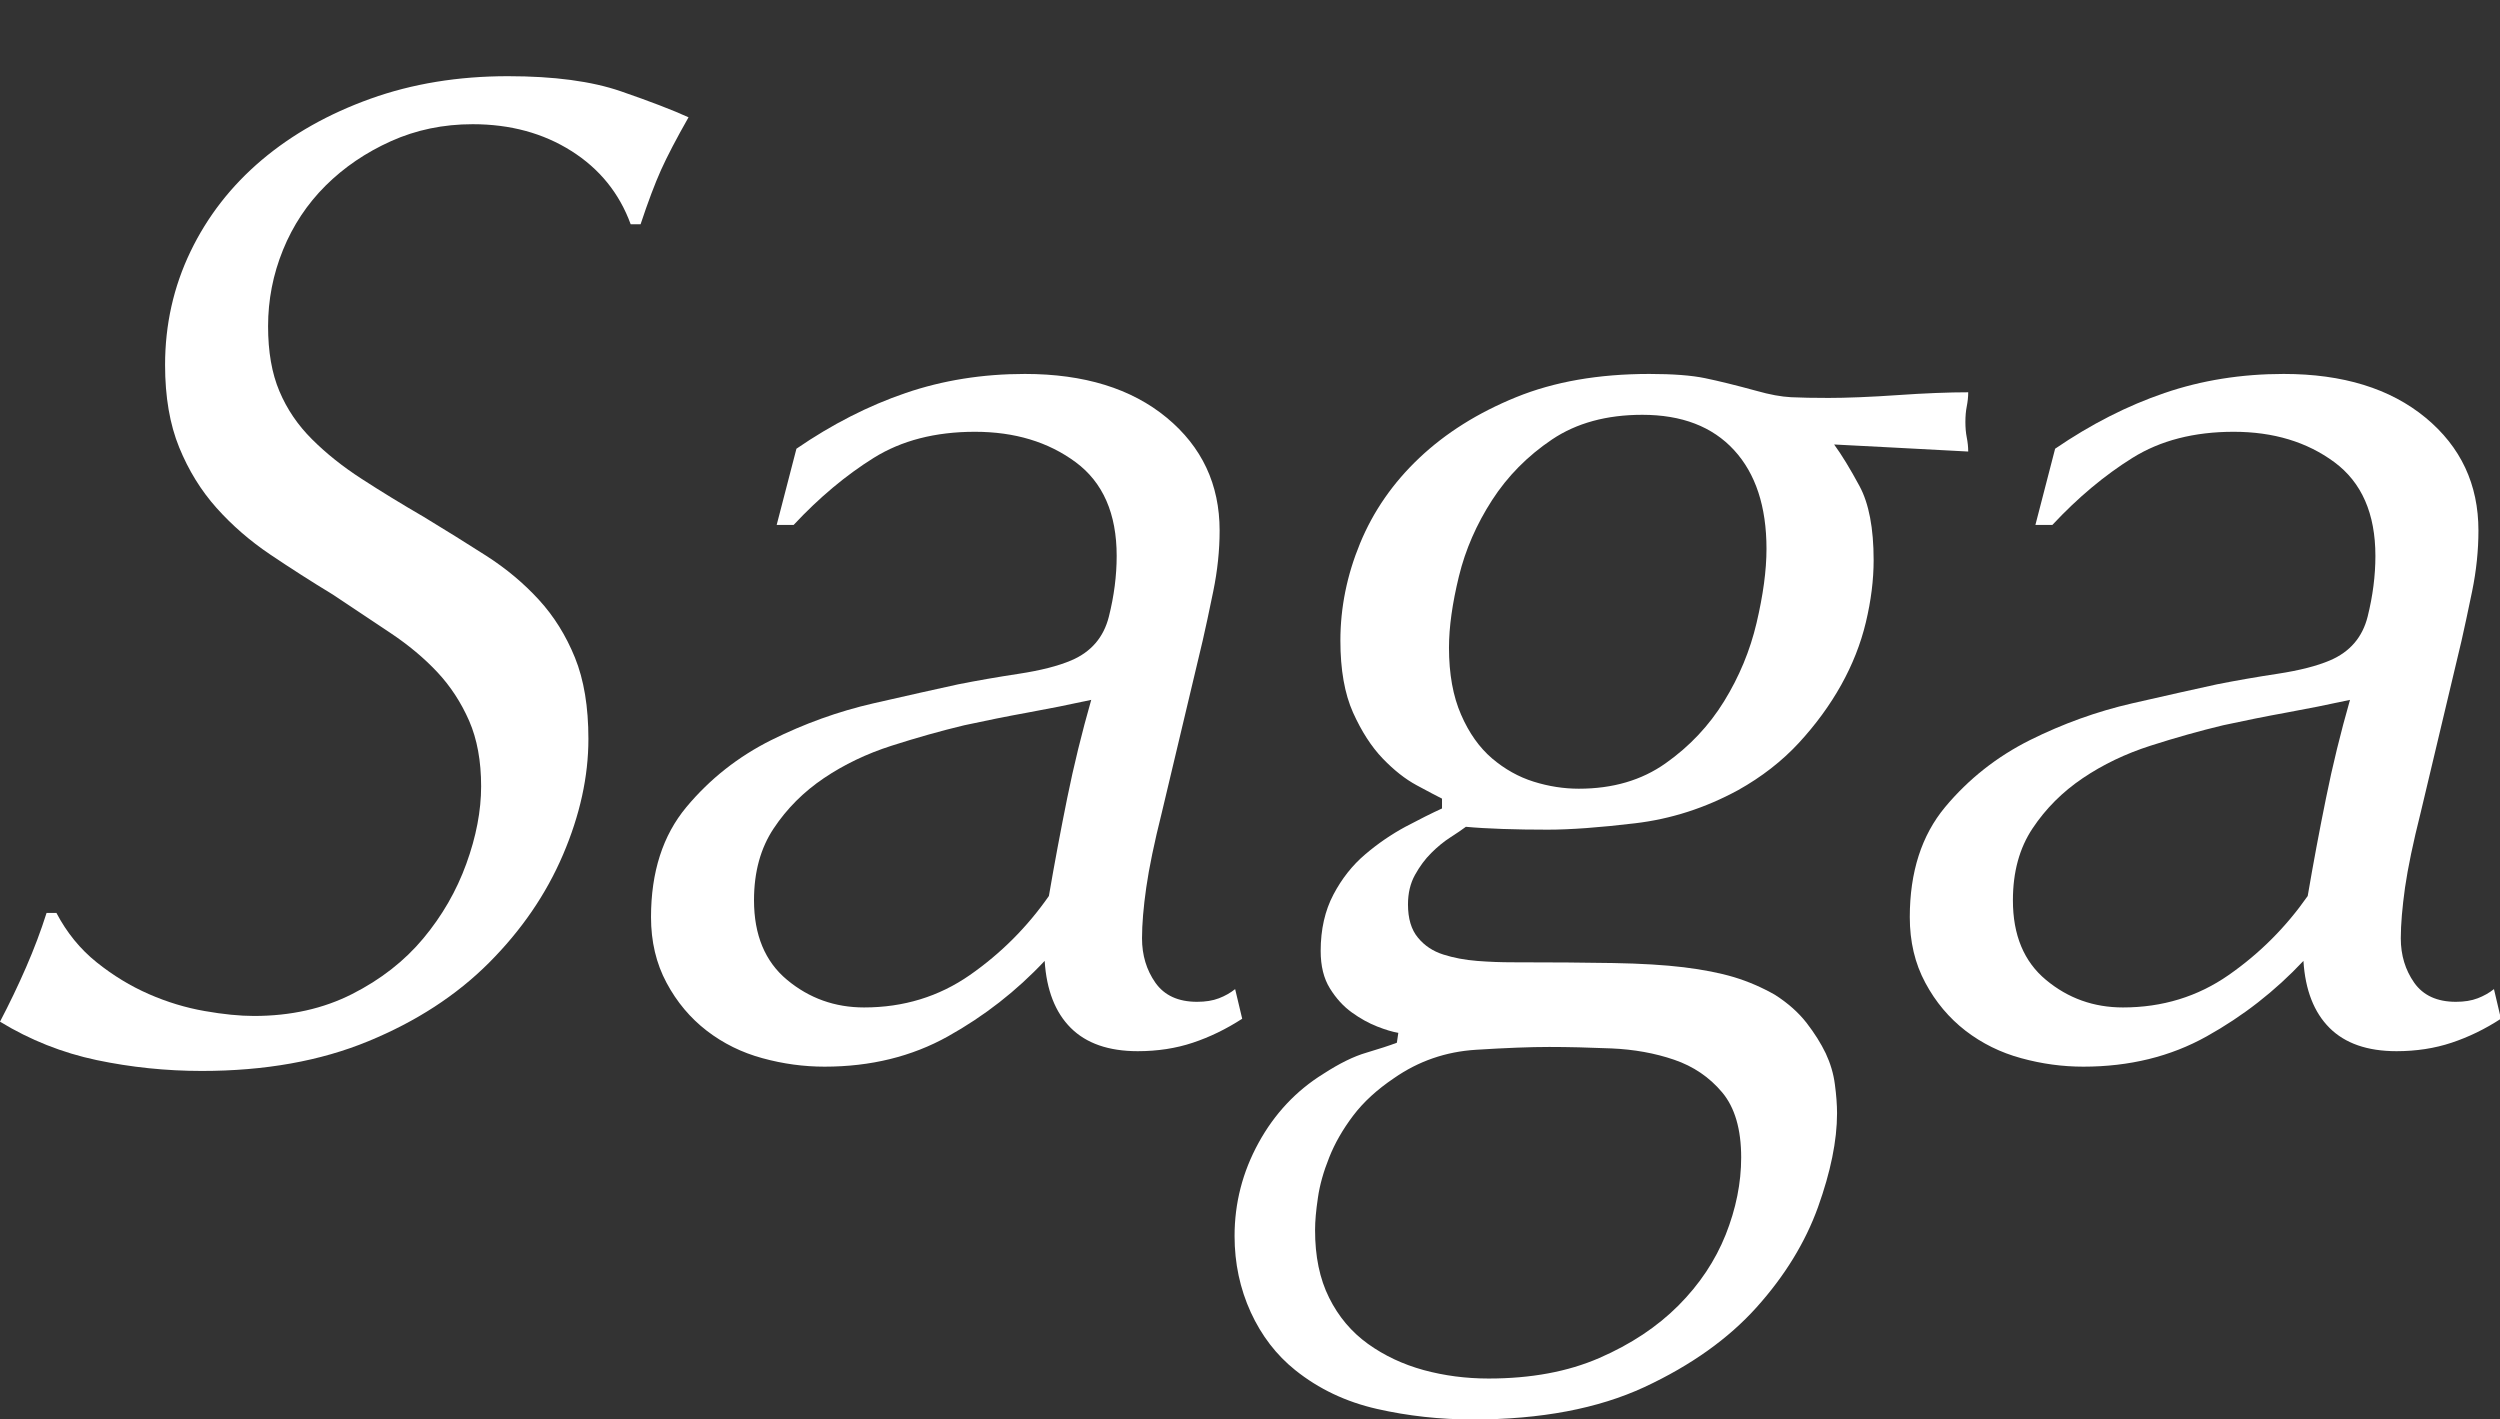
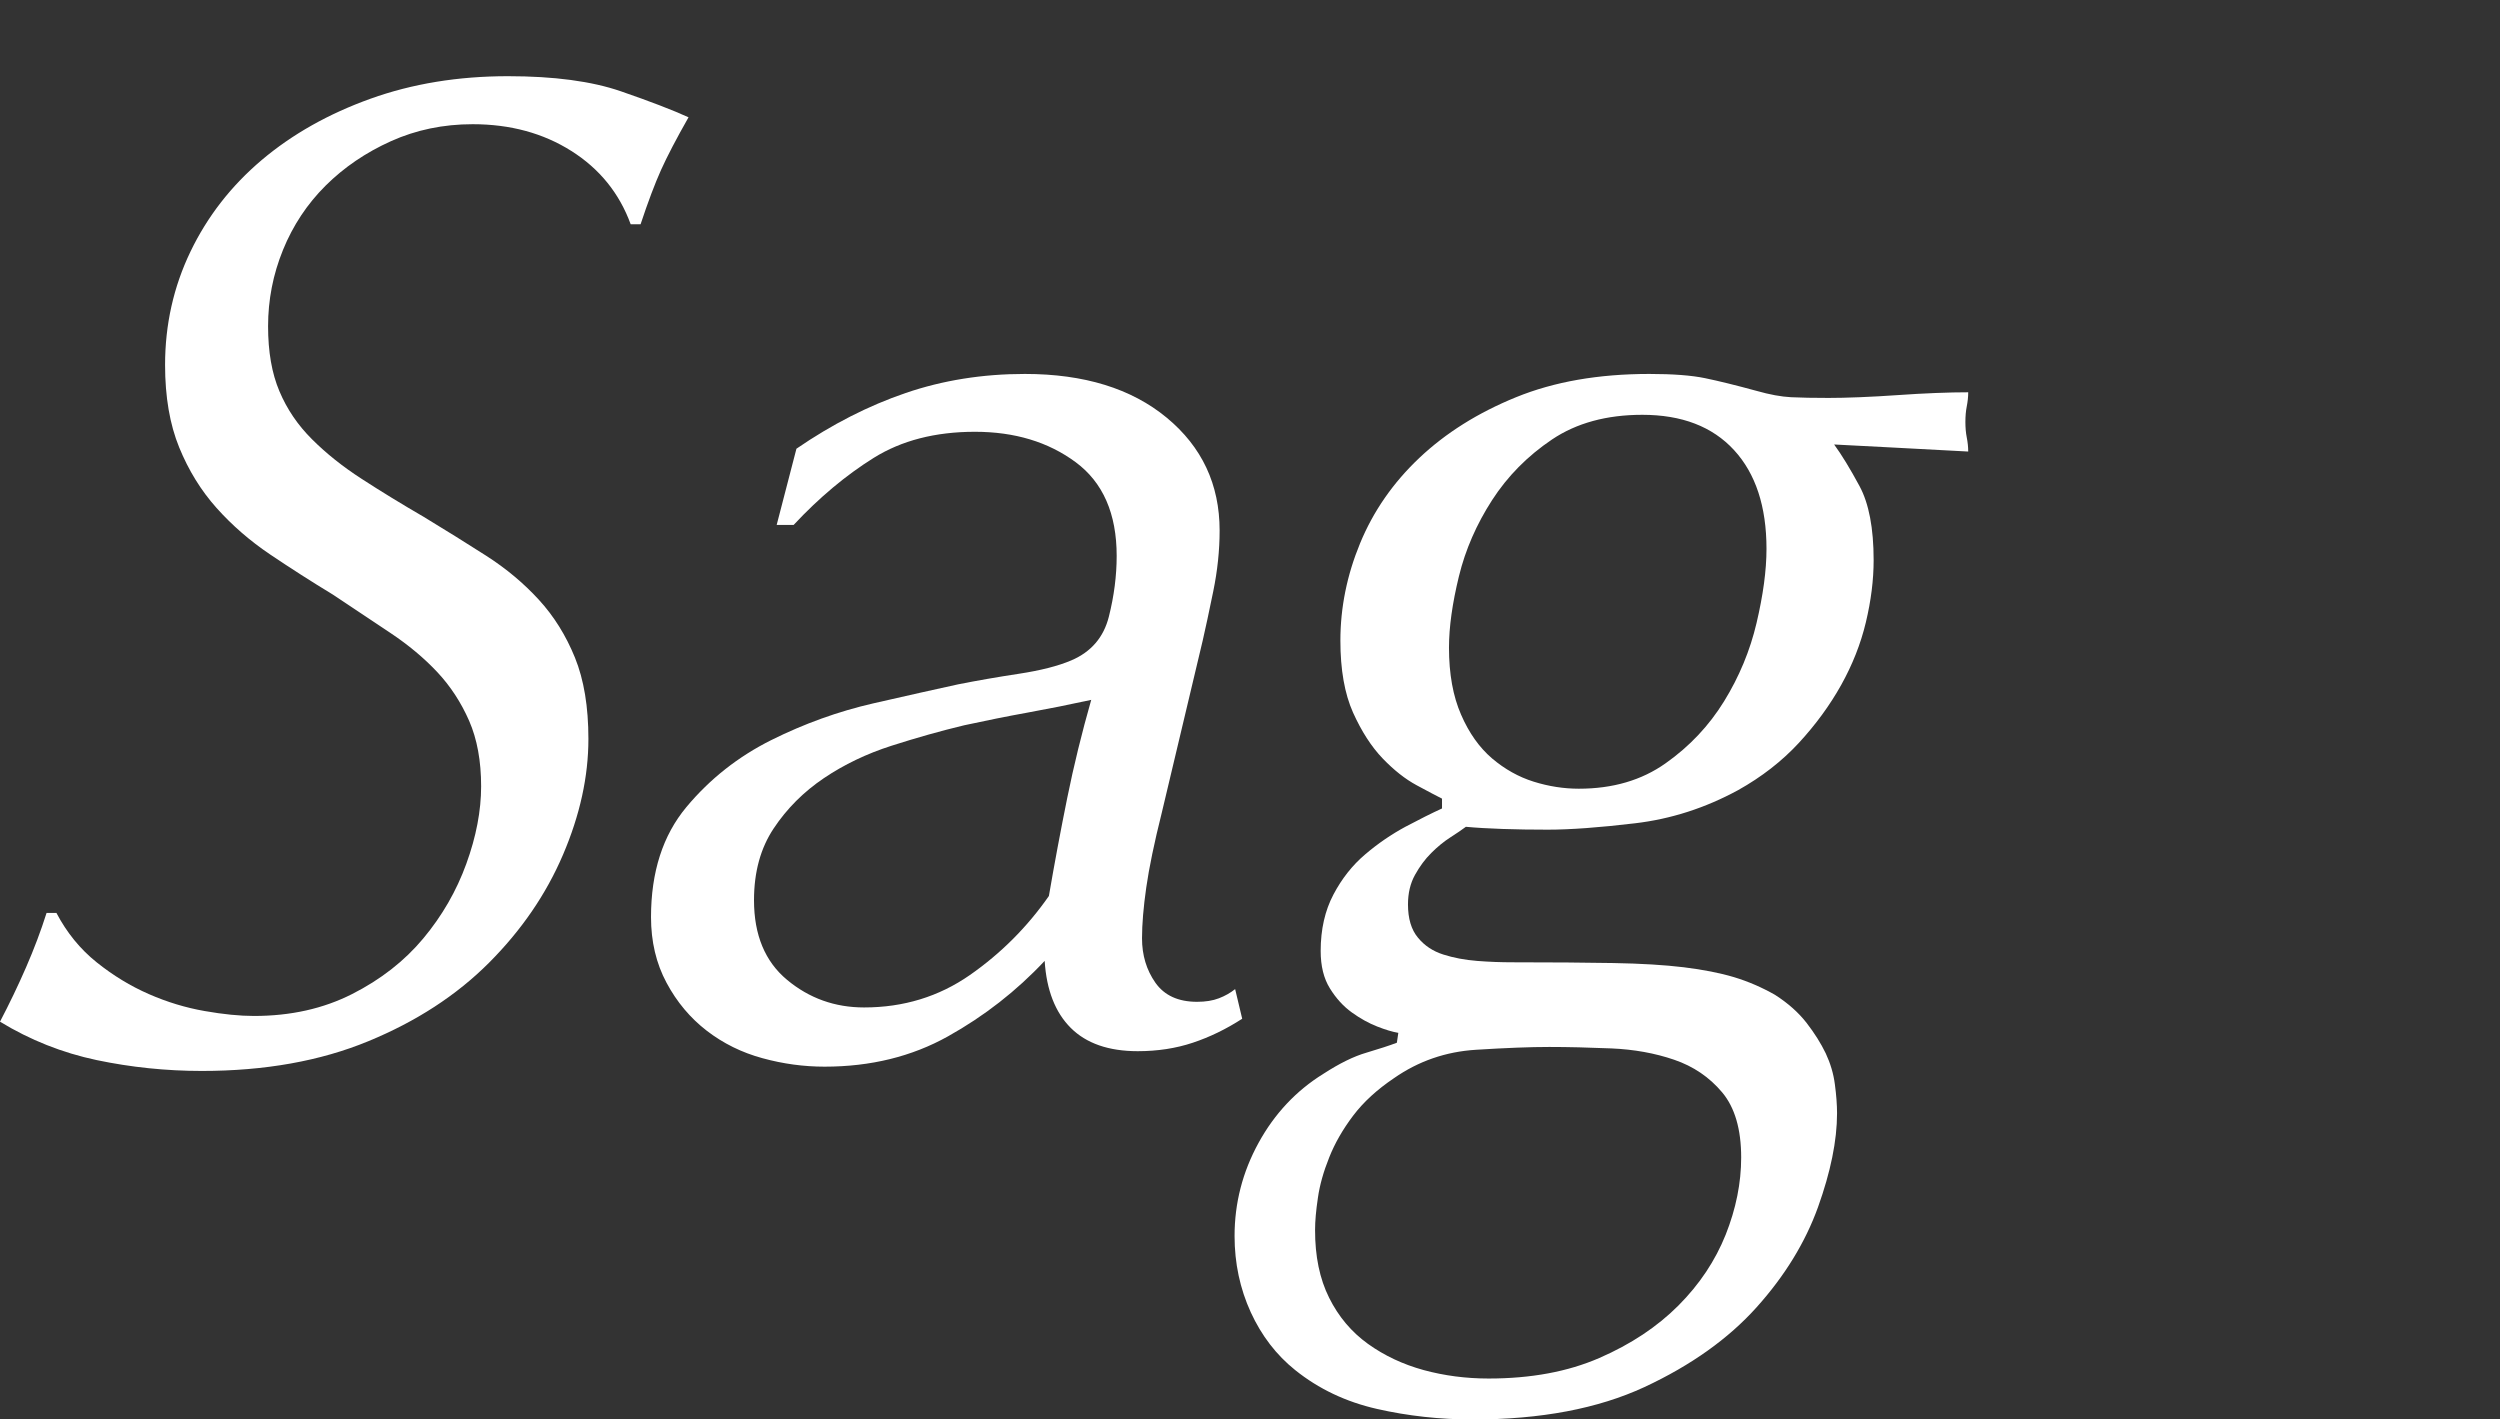
<svg xmlns="http://www.w3.org/2000/svg" version="1.1" preserveAspectRatio="none" xml:space="preserve" viewBox="0 0 56.7 32.19" width="56.7" height="32.19" fill="#fff">
  <rect x="0" y="0" width="56.7" height="32.19" fill="#333333" stroke="none" />
  <path d="M12.96,3.425c-0.64-0.405-1.387-0.608-2.24-0.608c-0.666,0-1.284,0.129-1.853,0.385C8.298,3.458,7.804,3.794,7.385,4.21C6.966,4.627,6.644,5.114,6.418,5.669C6.192,6.225,6.08,6.802,6.08,7.399c0,0.577,0.085,1.068,0.257,1.474c0.171,0.406,0.418,0.77,0.74,1.09c0.321,0.321,0.696,0.62,1.125,0.897c0.428,0.278,0.9,0.567,1.414,0.866c0.493,0.299,0.965,0.593,1.415,0.881c0.45,0.289,0.846,0.62,1.189,0.994c0.343,0.374,0.616,0.812,0.82,1.314s0.305,1.117,0.305,1.843c0,0.854-0.192,1.73-0.576,2.627c-0.384,0.898-0.944,1.715-1.68,2.452s-1.648,1.33-2.736,1.778c-1.088,0.449-2.347,0.674-3.776,0.674c-0.811,0-1.606-0.083-2.384-0.246C1.413,23.878,0.683,23.588,0,23.172c0.213-0.407,0.411-0.819,0.592-1.235s0.336-0.827,0.464-1.231H1.28c0.235,0.447,0.539,0.82,0.912,1.119c0.373,0.299,0.768,0.539,1.184,0.721s0.837,0.309,1.264,0.384c0.426,0.075,0.8,0.112,1.12,0.112c0.832,0,1.573-0.166,2.224-0.496c0.65-0.329,1.189-0.75,1.616-1.262c0.426-0.511,0.752-1.075,0.976-1.693c0.224-0.617,0.336-1.203,0.336-1.758c0-0.574-0.091-1.07-0.272-1.485c-0.182-0.415-0.422-0.783-0.72-1.102c-0.299-0.319-0.656-0.618-1.072-0.895S8,13.785,7.552,13.487c-0.491-0.298-0.965-0.602-1.424-0.911c-0.459-0.309-0.864-0.661-1.216-1.055s-0.635-0.852-0.848-1.374c-0.213-0.522-0.32-1.145-0.32-1.869c0-0.916,0.192-1.773,0.576-2.572c0.384-0.798,0.923-1.49,1.616-2.077C6.629,3.044,7.451,2.581,8.4,2.24c0.949-0.341,1.989-0.512,3.12-0.512c1.045,0,1.898,0.114,2.56,0.342c0.661,0.228,1.173,0.425,1.536,0.59c-0.277,0.488-0.485,0.886-0.624,1.195c-0.139,0.31-0.294,0.72-0.464,1.232h-0.224C14.048,4.385,13.6,3.83,12.96,3.425z" />
  <path d="M20.541,8.913c0.843-0.288,1.744-0.432,2.704-0.432c1.344,0,2.416,0.331,3.216,0.992c0.8,0.662,1.2,1.515,1.2,2.56c0,0.448-0.048,0.907-0.144,1.376s-0.176,0.843-0.24,1.12l-0.928,3.904c-0.171,0.683-0.288,1.248-0.352,1.696c-0.064,0.447-0.096,0.832-0.096,1.152c0,0.383,0.101,0.719,0.304,1.008c0.203,0.287,0.517,0.432,0.944,0.432c0.192,0,0.357-0.026,0.496-0.08c0.139-0.053,0.261-0.123,0.368-0.208l0.16,0.672c-0.363,0.235-0.736,0.416-1.12,0.544c-0.384,0.128-0.8,0.192-1.248,0.192c-0.662,0-1.168-0.177-1.52-0.528s-0.55-0.858-0.592-1.52c-0.64,0.683-1.371,1.253-2.192,1.711c-0.821,0.459-1.755,0.688-2.8,0.688c-0.47,0-0.939-0.063-1.408-0.192c-0.469-0.127-0.891-0.336-1.264-0.623c-0.374-0.289-0.678-0.65-0.912-1.088c-0.235-0.438-0.352-0.934-0.352-1.488c0-1.024,0.268-1.855,0.802-2.496c0.535-0.641,1.177-1.146,1.926-1.52c0.749-0.373,1.519-0.65,2.311-0.832c0.792-0.181,1.434-0.325,1.926-0.432c0.428-0.085,0.888-0.165,1.38-0.24c0.492-0.075,0.888-0.176,1.188-0.304c0.449-0.192,0.733-0.522,0.851-0.992c0.118-0.469,0.177-0.928,0.177-1.376c0-0.96-0.311-1.669-0.932-2.128c-0.621-0.458-1.381-0.688-2.282-0.688c-0.9,0-1.665,0.198-2.297,0.592c-0.632,0.395-1.237,0.901-1.815,1.52h-0.385l0.448-1.728C18.871,9.622,19.698,9.201,20.541,8.913zM17.853,22.225c0.501,0.416,1.083,0.624,1.744,0.624c0.896,0,1.696-0.245,2.4-0.735c0.704-0.491,1.301-1.089,1.792-1.793c0.128-0.746,0.267-1.488,0.416-2.224c0.149-0.736,0.331-1.477,0.544-2.224c-0.491,0.107-0.971,0.203-1.44,0.288c-0.47,0.085-0.95,0.182-1.44,0.288c-0.534,0.128-1.083,0.283-1.648,0.464c-0.565,0.181-1.078,0.427-1.536,0.736c-0.459,0.31-0.837,0.688-1.136,1.137c-0.299,0.447-0.448,0.991-0.448,1.631C17.101,21.206,17.351,21.809,17.853,22.225z" />
  <path d="M32.129,17.809c-0.258-0.139-0.514-0.341-0.77-0.607c-0.256-0.267-0.479-0.614-0.672-1.041c-0.191-0.427-0.287-0.971-0.287-1.632c0-0.747,0.148-1.483,0.447-2.208s0.746-1.371,1.344-1.936c0.598-0.565,1.328-1.024,2.193-1.376c0.863-0.352,1.871-0.528,3.023-0.528c0.533,0,0.955,0.032,1.264,0.096s0.699,0.16,1.168,0.288c0.299,0.085,0.561,0.133,0.785,0.144c0.223,0.011,0.506,0.016,0.848,0.016c0.191,0,0.426-0.005,0.703-0.016s0.564-0.027,0.865-0.048c0.297-0.021,0.586-0.037,0.863-0.048c0.277-0.011,0.521-0.016,0.736-0.016c0,0.107-0.012,0.213-0.033,0.32s-0.031,0.224-0.031,0.352c0,0.128,0.01,0.246,0.031,0.352c0.021,0.107,0.033,0.214,0.033,0.32c-0.77-0.042-1.371-0.075-1.809-0.096c-0.438-0.021-0.848-0.042-1.232-0.064c0.172,0.235,0.363,0.549,0.576,0.944c0.213,0.395,0.32,0.955,0.32,1.68c0,0.448-0.059,0.917-0.176,1.408s-0.305,0.965-0.561,1.424c-0.256,0.459-0.576,0.896-0.959,1.312c-0.385,0.416-0.844,0.773-1.377,1.071c-0.746,0.406-1.525,0.656-2.336,0.752c-0.811,0.097-1.473,0.145-1.984,0.145c-0.363,0-0.703-0.005-1.023-0.016s-0.598-0.027-0.832-0.049c-0.086,0.064-0.203,0.145-0.352,0.24c-0.15,0.096-0.293,0.214-0.432,0.353c-0.141,0.139-0.262,0.304-0.369,0.496s-0.16,0.416-0.16,0.672c0,0.319,0.074,0.571,0.225,0.752c0.148,0.182,0.342,0.31,0.576,0.384c0.234,0.075,0.49,0.123,0.768,0.145s0.545,0.031,0.801,0.031c0.895,0,1.658,0.006,2.287,0.017s1.162,0.043,1.6,0.096c0.438,0.054,0.816,0.128,1.137,0.224c0.32,0.097,0.629,0.23,0.928,0.4c0.299,0.191,0.539,0.406,0.721,0.641c0.18,0.234,0.324,0.463,0.432,0.688c0.105,0.225,0.176,0.459,0.207,0.704c0.033,0.245,0.049,0.464,0.049,0.655c0,0.619-0.145,1.328-0.432,2.129c-0.289,0.8-0.752,1.557-1.393,2.271s-1.488,1.317-2.543,1.809c-1.057,0.49-2.354,0.735-3.889,0.735c-0.748,0-1.473-0.079-2.176-0.239c-0.705-0.16-1.324-0.454-1.856-0.881c-0.427-0.342-0.763-0.779-1.008-1.312C28.123,29.227,28,28.65,28,28.033c0-0.748,0.181-1.451,0.544-2.113c0.362-0.66,0.853-1.184,1.472-1.567c0.363-0.235,0.688-0.396,0.977-0.479c0.287-0.086,0.518-0.16,0.688-0.225l0.033-0.224c-0.129-0.021-0.289-0.069-0.48-0.144c-0.191-0.075-0.385-0.182-0.576-0.32s-0.357-0.32-0.496-0.545c-0.139-0.224-0.209-0.506-0.209-0.848c0-0.49,0.098-0.917,0.289-1.279c0.191-0.363,0.432-0.667,0.721-0.912c0.287-0.245,0.592-0.453,0.91-0.625c0.32-0.17,0.598-0.309,0.832-0.416v-0.223C32.576,18.049,32.385,17.947,32.129,17.809zM30.145,29.434c0.213,0.428,0.506,0.775,0.879,1.044c0.373,0.268,0.795,0.466,1.264,0.595c0.471,0.128,0.961,0.192,1.473,0.192c0.961,0,1.797-0.155,2.512-0.466s1.312-0.707,1.793-1.189s0.836-1.018,1.072-1.606c0.234-0.589,0.352-1.173,0.352-1.752c0-0.644-0.145-1.136-0.432-1.478c-0.289-0.344-0.652-0.59-1.088-0.739c-0.438-0.15-0.912-0.235-1.424-0.257c-0.514-0.021-0.982-0.033-1.408-0.033c-0.428,0-0.982,0.021-1.664,0.064c-0.684,0.043-1.303,0.257-1.857,0.643c-0.383,0.258-0.693,0.541-0.928,0.852s-0.416,0.627-0.543,0.948c-0.129,0.321-0.215,0.626-0.256,0.916c-0.043,0.289-0.064,0.53-0.064,0.724C29.824,28.49,29.93,29.004,30.145,29.434zM33.137,16.208c0.18,0.416,0.416,0.747,0.703,0.993c0.289,0.245,0.604,0.421,0.943,0.527c0.342,0.107,0.684,0.16,1.025,0.16c0.768,0,1.424-0.191,1.967-0.576c0.545-0.384,0.986-0.853,1.328-1.408s0.588-1.146,0.736-1.776c0.148-0.629,0.225-1.189,0.225-1.68c0-0.96-0.246-1.707-0.736-2.24c-0.49-0.533-1.184-0.8-2.08-0.8c-0.811,0-1.494,0.187-2.049,0.56c-0.555,0.374-1.008,0.832-1.359,1.376s-0.604,1.12-0.752,1.728c-0.148,0.608-0.225,1.147-0.225,1.616C32.863,15.286,32.955,15.792,33.137,16.208z" />
-   <path d="M49.092,8.913c0.842-0.288,1.744-0.432,2.703-0.432c1.344,0,2.416,0.331,3.217,0.992c0.801,0.662,1.199,1.515,1.199,2.56c0,0.448-0.047,0.907-0.143,1.376c-0.098,0.469-0.176,0.843-0.24,1.12L54.9,18.433c-0.172,0.683-0.289,1.248-0.354,1.696c-0.062,0.447-0.096,0.832-0.096,1.152c0,0.383,0.102,0.719,0.305,1.008c0.203,0.287,0.518,0.432,0.943,0.432c0.193,0,0.357-0.026,0.496-0.08c0.139-0.053,0.262-0.123,0.369-0.208l0.158,0.672c-0.361,0.235-0.734,0.416-1.119,0.544s-0.801,0.192-1.248,0.192c-0.662,0-1.168-0.177-1.52-0.528s-0.551-0.858-0.592-1.52c-0.641,0.683-1.371,1.253-2.193,1.711c-0.82,0.459-1.754,0.688-2.799,0.688c-0.471,0-0.939-0.063-1.408-0.192c-0.469-0.127-0.891-0.336-1.264-0.623c-0.373-0.289-0.678-0.65-0.912-1.088c-0.236-0.438-0.352-0.934-0.352-1.488c0-1.024,0.268-1.855,0.801-2.496c0.535-0.641,1.178-1.146,1.926-1.52c0.75-0.373,1.52-0.65,2.312-0.832c0.791-0.181,1.434-0.325,1.926-0.432c0.428-0.085,0.887-0.165,1.379-0.24s0.889-0.176,1.188-0.304c0.449-0.192,0.734-0.522,0.852-0.992c0.117-0.469,0.176-0.928,0.176-1.376c0-0.96-0.311-1.669-0.932-2.128c-0.621-0.458-1.381-0.688-2.281-0.688s-1.666,0.198-2.297,0.592c-0.633,0.395-1.238,0.901-1.816,1.52h-0.385l0.447-1.728C47.422,9.622,48.248,9.201,49.092,8.913zM46.404,22.225c0.5,0.416,1.082,0.624,1.744,0.624c0.895,0,1.695-0.245,2.398-0.735c0.705-0.491,1.301-1.089,1.793-1.793c0.127-0.746,0.266-1.488,0.416-2.224c0.148-0.736,0.33-1.477,0.543-2.224c-0.49,0.107-0.971,0.203-1.439,0.288c-0.469,0.085-0.949,0.182-1.439,0.288c-0.533,0.128-1.084,0.283-1.648,0.464s-1.078,0.427-1.535,0.736c-0.459,0.31-0.838,0.688-1.137,1.137c-0.299,0.447-0.447,0.991-0.447,1.631C45.652,21.206,45.902,21.809,46.404,22.225z" />
</svg>